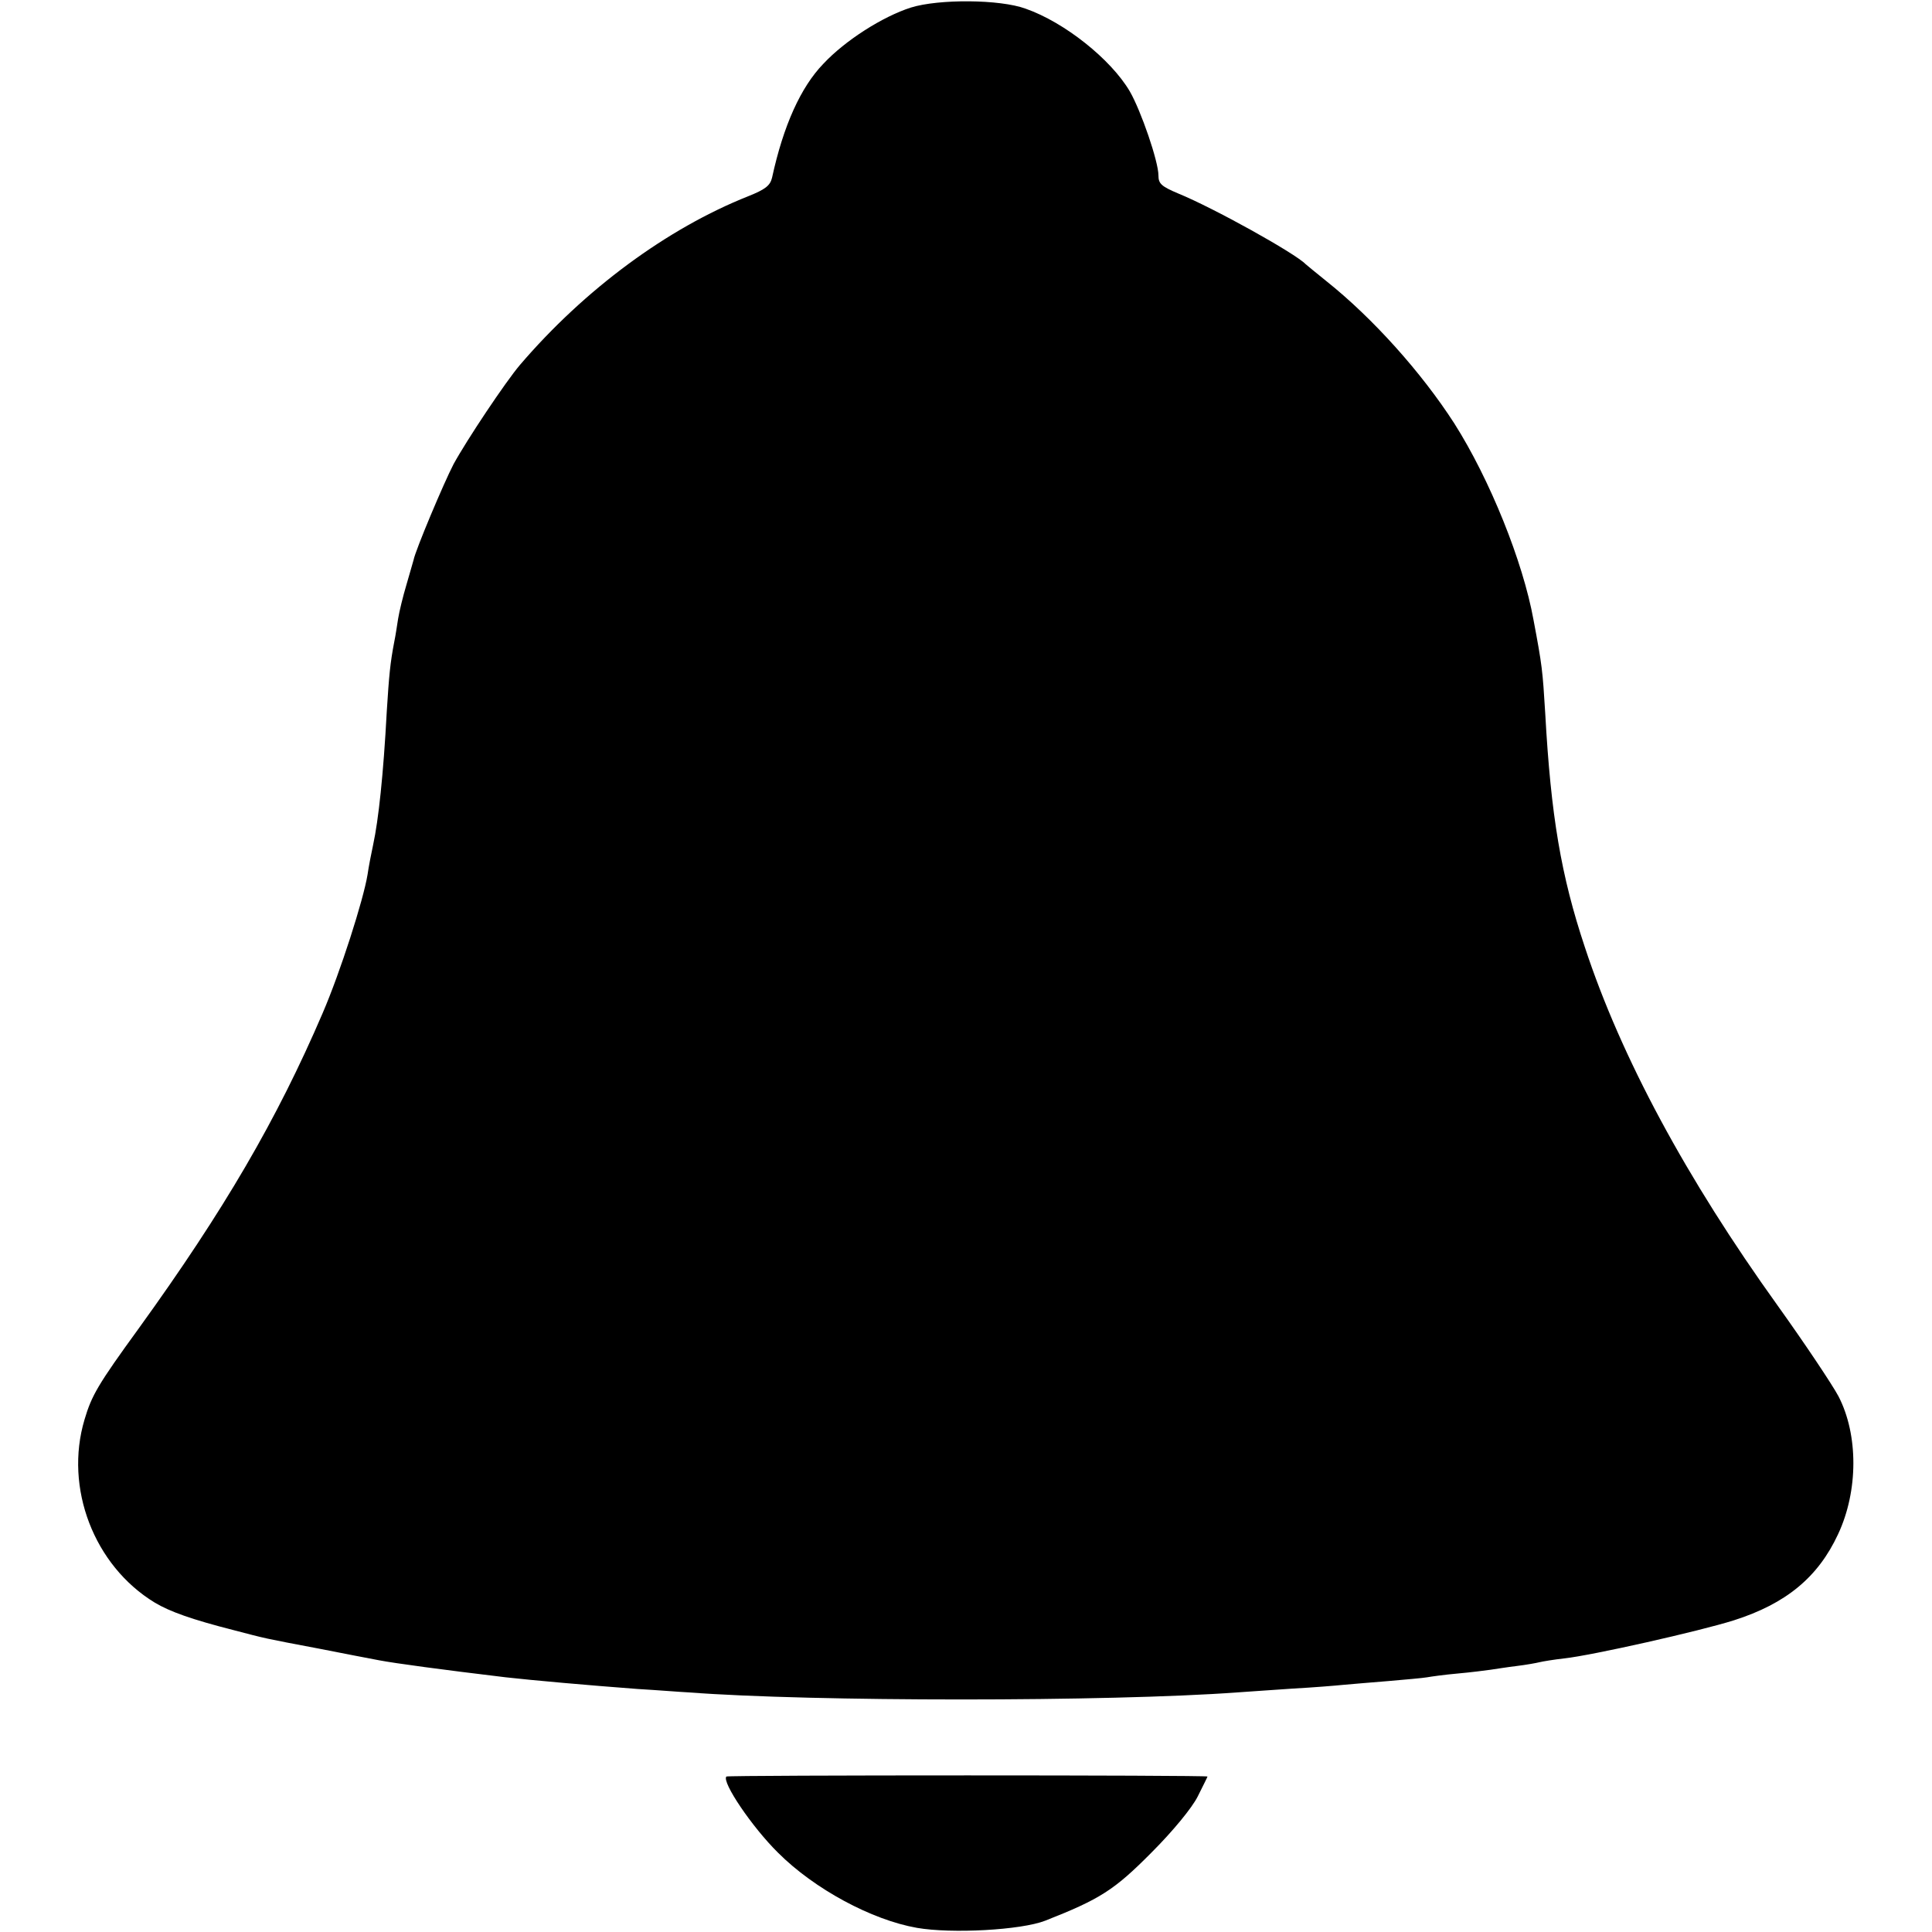
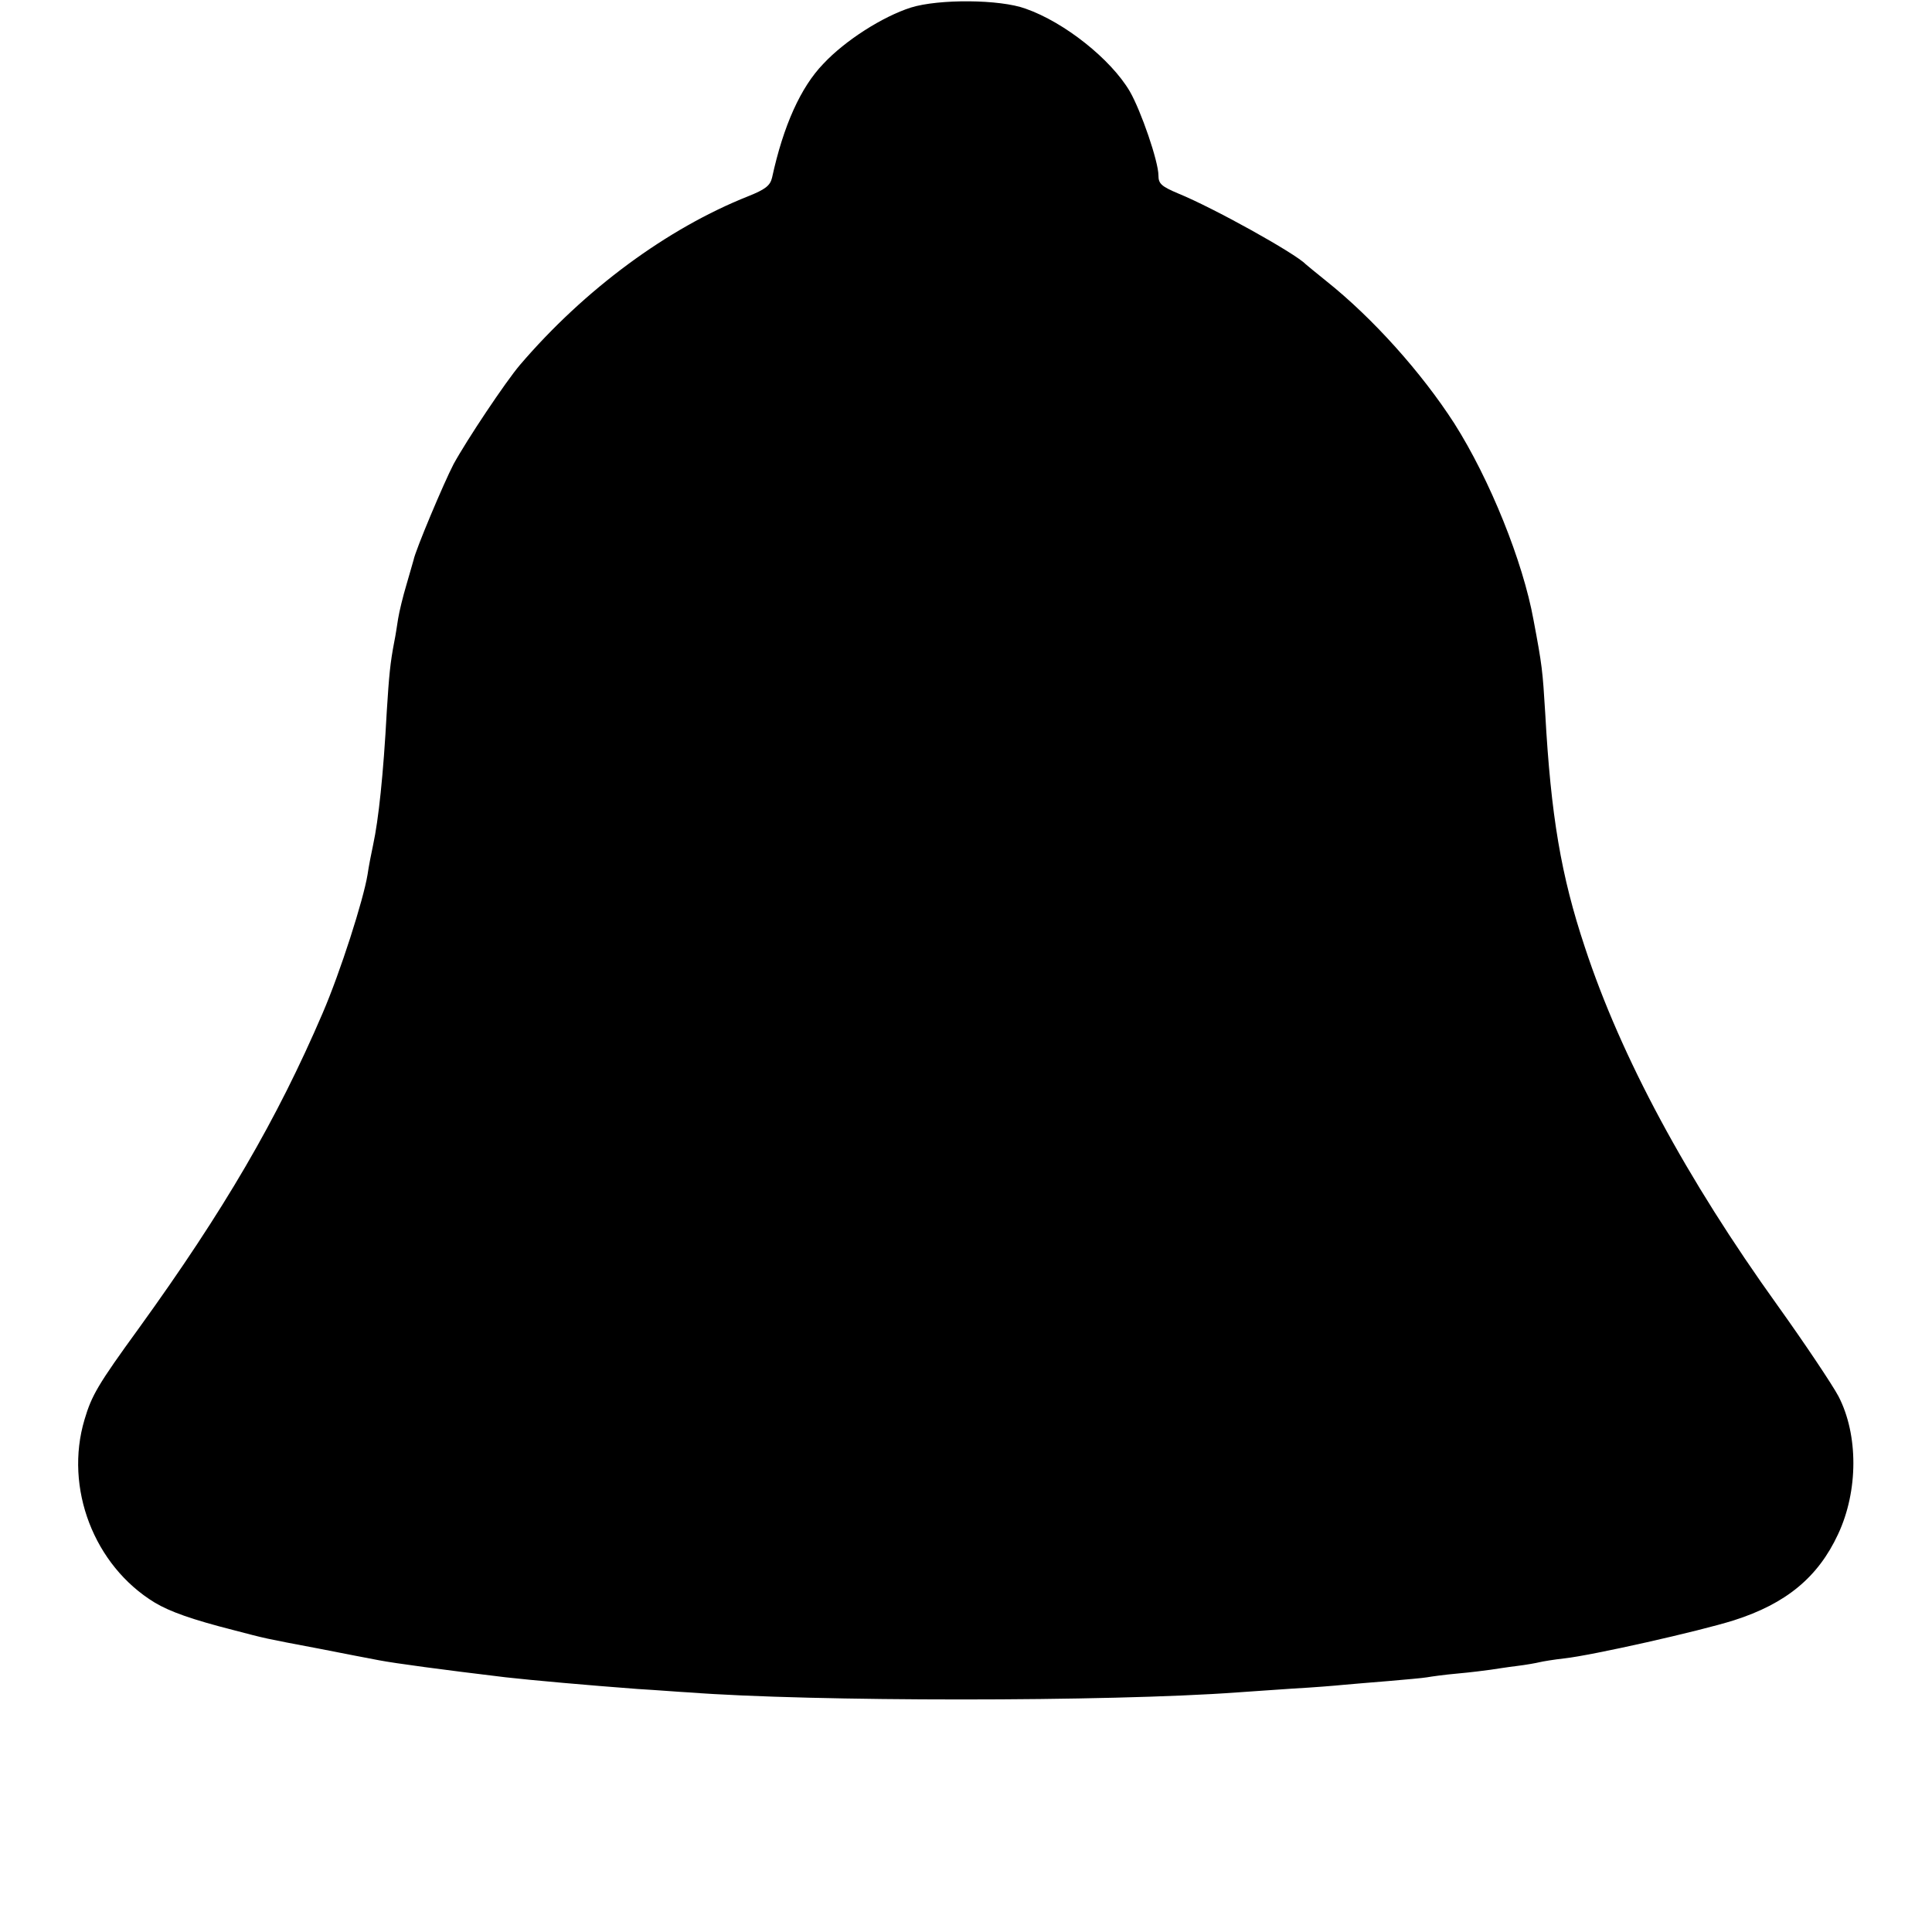
<svg xmlns="http://www.w3.org/2000/svg" version="1" width="682.667" height="682.667" viewBox="0 0 512 512">
-   <path d="M241.4 2c-7.5 2.4-17.4 8.7-23.2 14.9-6 6.2-10.6 16.4-13.6 30.2-.5 2.1-1.8 3.1-6.3 4.9-21.4 8.5-43.3 24.6-60.5 44.7-3.9 4.6-14.1 19.9-17.6 26.3-2.6 5-10.1 22.8-10.6 25.4-.2.6-1 3.6-1.9 6.6-.9 3-1.9 7.1-2.2 9-.3 1.9-.7 4.6-1 6-1.1 5.7-1.4 9-2 18.5-.9 16.9-2.2 28.8-3.6 35.3-.5 2.3-1.2 5.9-1.5 8-1.1 6.7-7.2 25.8-11.9 36.7-12.1 28.2-26.1 52.2-48.7 83.5-10.9 15-12.5 17.8-14.4 24.2-5.4 18.1 2.5 38.7 18.6 48.5 4 2.4 9.9 4.5 20.9 7.3 8.8 2.3 7.8 2.1 22.6 4.9 6.1 1.2 13.3 2.6 16 3.1 4.2.8 16.8 2.5 33.5 4.5 7.1.8 21.7 2.1 35 3.1 5.2.3 11.3.8 13.5.9 32.6 2.5 111.5 2.5 145.5 0 2.5-.2 9-.6 14.5-1 5.5-.3 11.6-.8 13.5-1 1.9-.2 7.3-.6 11.9-1 4.6-.4 9.2-.8 10.3-1 1.1-.2 4.7-.7 8.1-1 3.4-.3 7.3-.8 8.7-1 1.4-.2 4.5-.7 7-1 2.5-.3 5.2-.8 6-1 .8-.2 3.8-.7 6.5-1 7.4-.8 35.8-7.2 45-10.1 13.8-4.4 22.3-11.4 27.6-22.8 5.4-11.5 5.4-26.4.1-36.6-1.6-3-8.8-13.8-16.1-24-24.2-33.7-41.5-65.8-51.1-95-6.3-18.9-9-34.8-10.5-62-.7-11.4-.8-12.5-3.1-24.7-2.8-15.5-11.6-37.3-21-52.1-8.7-13.5-21.6-27.9-33.9-37.7-2.7-2.2-5.2-4.2-5.5-4.5-2.8-2.9-24.4-14.9-33.7-18.7-4.5-1.9-5.3-2.6-5.3-4.8 0-3.7-4.6-17.1-7.6-22.3-5-8.5-17.3-18.3-27.6-21.9-6.8-2.5-23-2.6-30.4-.3zM192.5 470.8c-1.3 1.4 6.8 13.4 13.7 20.2 9.6 9.6 24.8 17.8 36.8 19.9 9.2 1.6 27.6.6 34-1.9 14.5-5.7 18.3-8.1 28.2-18.1 5.6-5.6 10.7-11.8 12.2-14.8 1.4-2.8 2.6-5.2 2.6-5.3 0-.4-127.1-.4-127.5 0z" />
+   <path d="M241.4 2c-7.5 2.4-17.4 8.7-23.2 14.9-6 6.2-10.6 16.4-13.6 30.2-.5 2.1-1.8 3.1-6.3 4.9-21.4 8.5-43.3 24.6-60.5 44.7-3.9 4.6-14.1 19.9-17.6 26.3-2.6 5-10.1 22.8-10.6 25.4-.2.6-1 3.6-1.9 6.6-.9 3-1.9 7.1-2.2 9-.3 1.9-.7 4.6-1 6-1.1 5.7-1.4 9-2 18.5-.9 16.9-2.2 28.8-3.6 35.3-.5 2.3-1.2 5.9-1.5 8-1.1 6.7-7.2 25.8-11.9 36.7-12.1 28.2-26.1 52.2-48.7 83.5-10.9 15-12.5 17.8-14.4 24.2-5.4 18.1 2.5 38.7 18.6 48.5 4 2.4 9.9 4.5 20.9 7.3 8.8 2.3 7.8 2.1 22.6 4.9 6.1 1.2 13.3 2.6 16 3.1 4.2.8 16.8 2.5 33.5 4.5 7.1.8 21.7 2.1 35 3.1 5.2.3 11.3.8 13.5.9 32.6 2.5 111.5 2.5 145.5 0 2.5-.2 9-.6 14.5-1 5.5-.3 11.6-.8 13.5-1 1.9-.2 7.3-.6 11.9-1 4.6-.4 9.2-.8 10.3-1 1.1-.2 4.7-.7 8.1-1 3.4-.3 7.3-.8 8.7-1 1.4-.2 4.5-.7 7-1 2.5-.3 5.2-.8 6-1 .8-.2 3.8-.7 6.5-1 7.4-.8 35.8-7.2 45-10.1 13.8-4.4 22.3-11.4 27.6-22.8 5.4-11.5 5.4-26.4.1-36.6-1.6-3-8.8-13.8-16.1-24-24.2-33.7-41.5-65.8-51.1-95-6.3-18.9-9-34.8-10.5-62-.7-11.4-.8-12.5-3.1-24.7-2.8-15.5-11.6-37.3-21-52.1-8.7-13.5-21.6-27.9-33.9-37.7-2.7-2.2-5.2-4.2-5.5-4.5-2.8-2.9-24.4-14.9-33.7-18.7-4.5-1.9-5.3-2.6-5.3-4.8 0-3.7-4.6-17.1-7.6-22.3-5-8.5-17.3-18.3-27.6-21.9-6.8-2.5-23-2.6-30.4-.3zM192.5 470.8z" />
</svg>